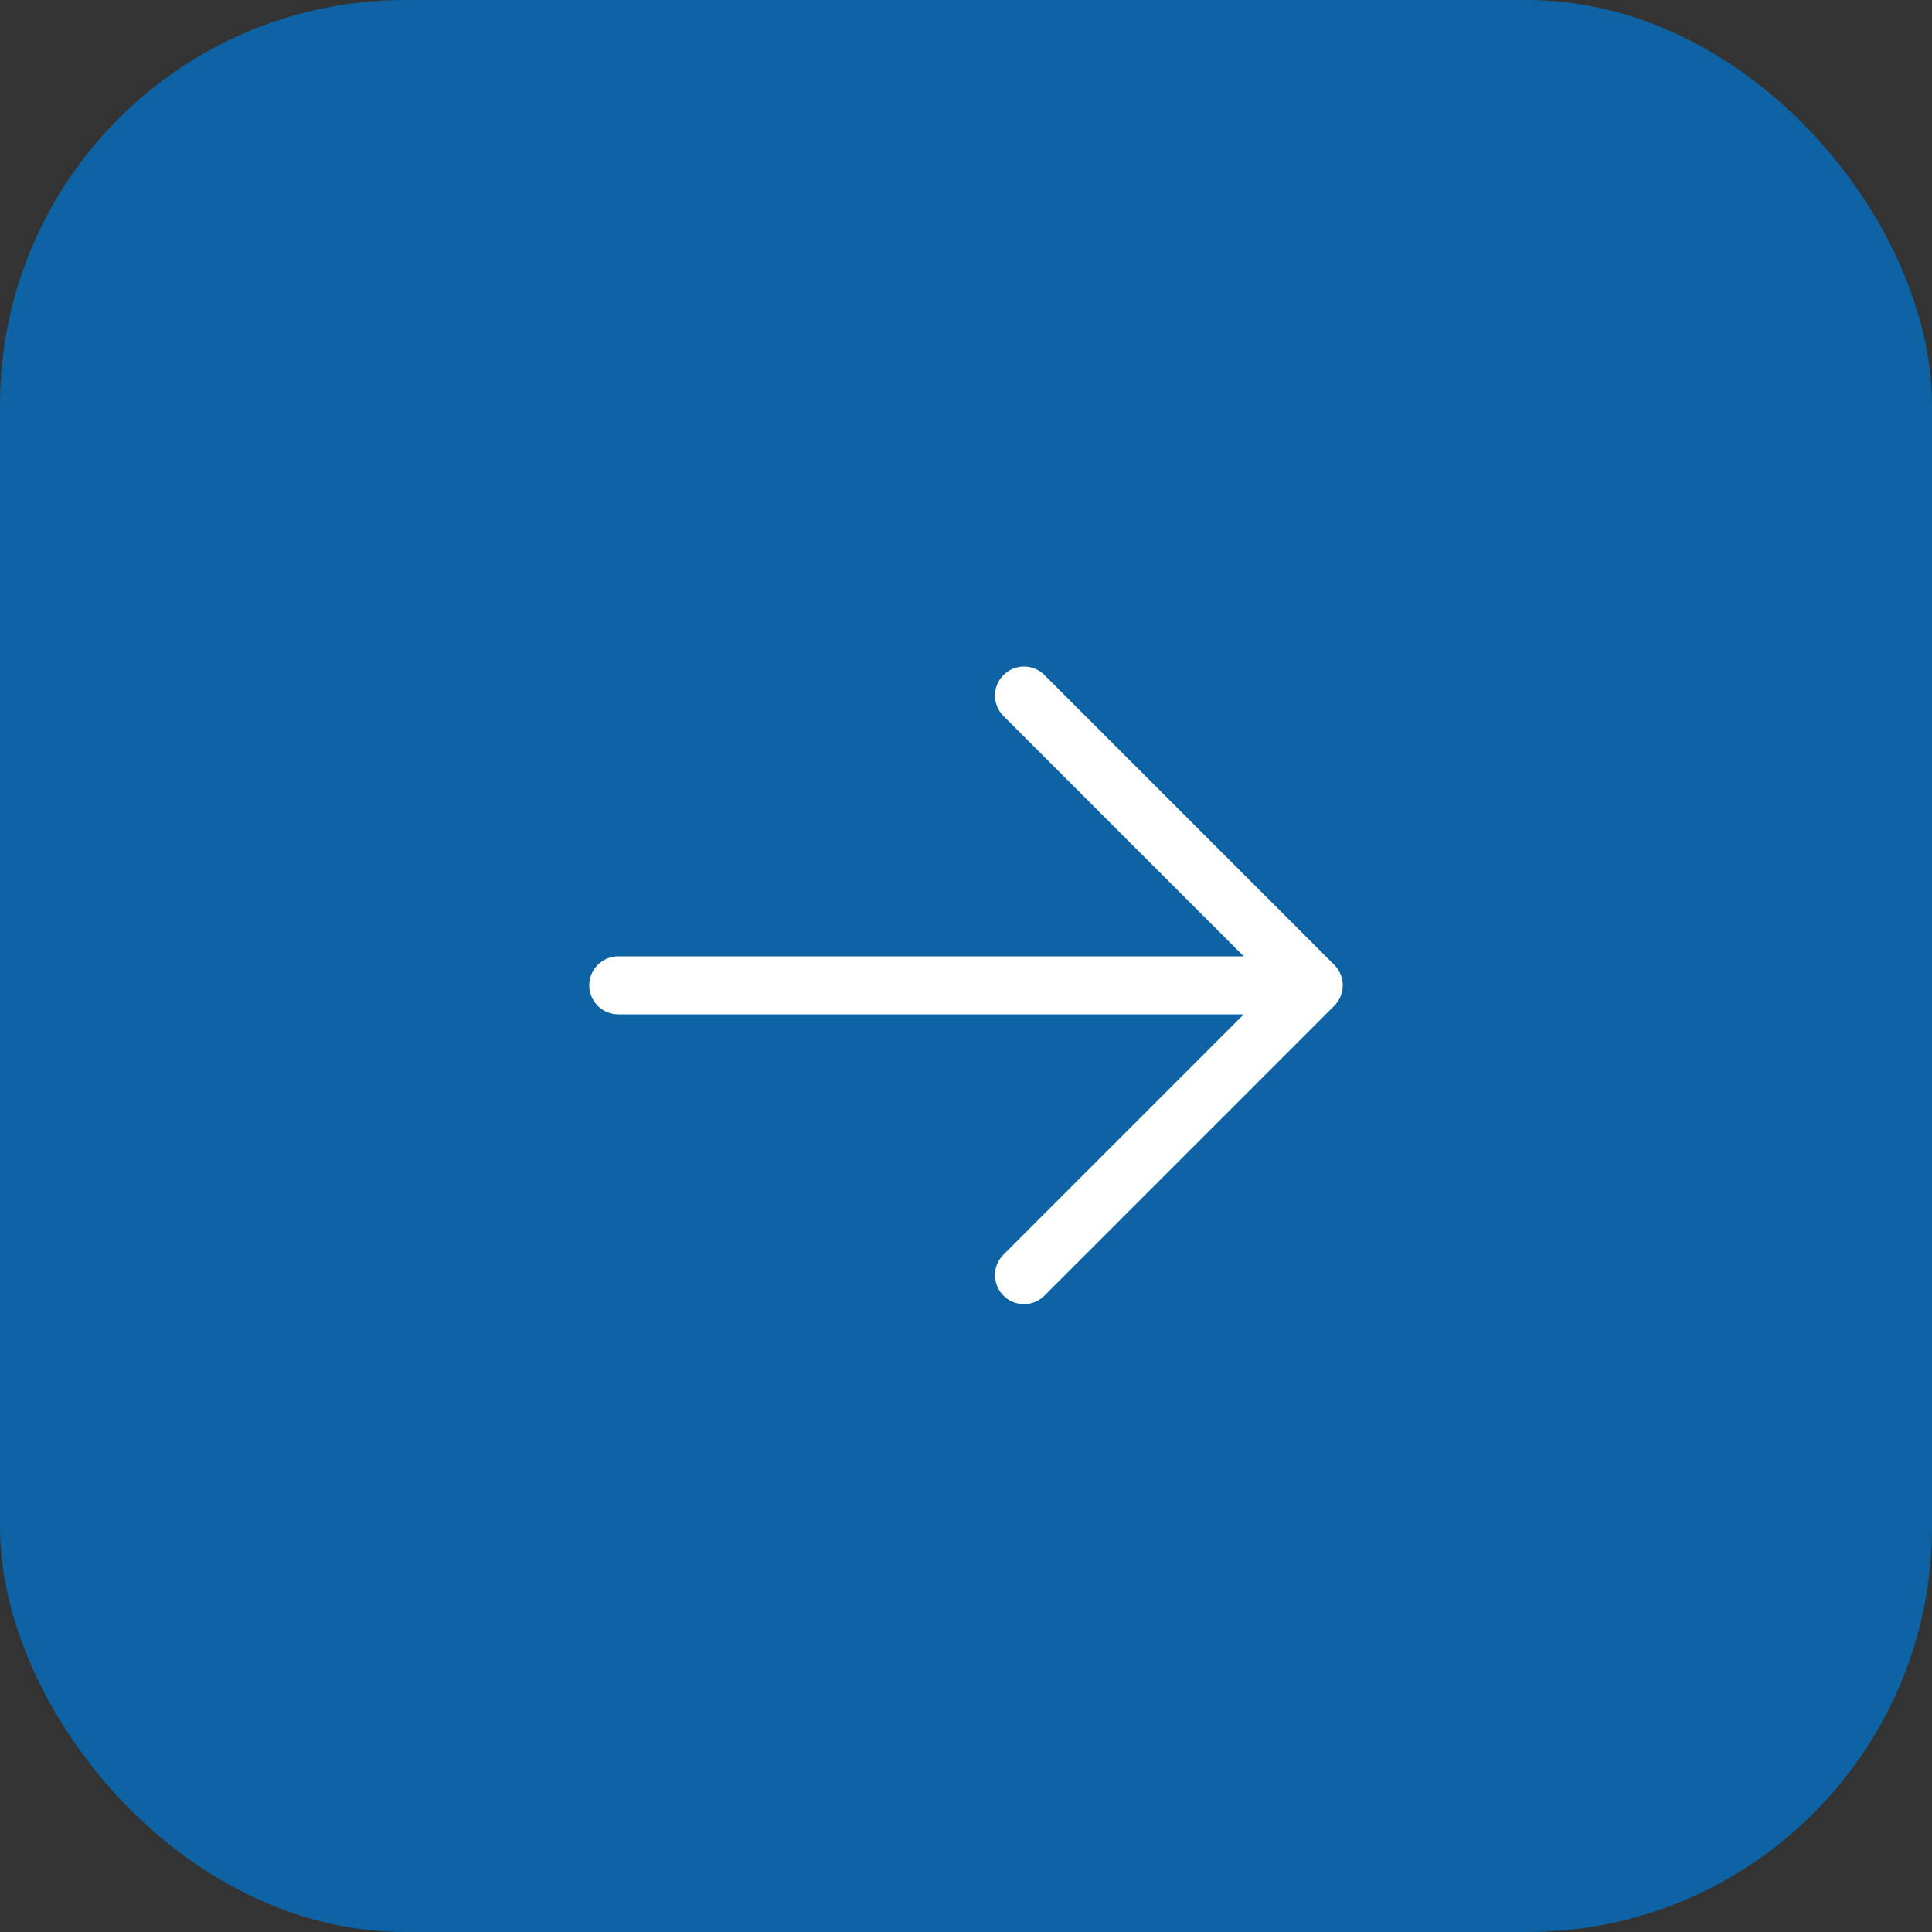
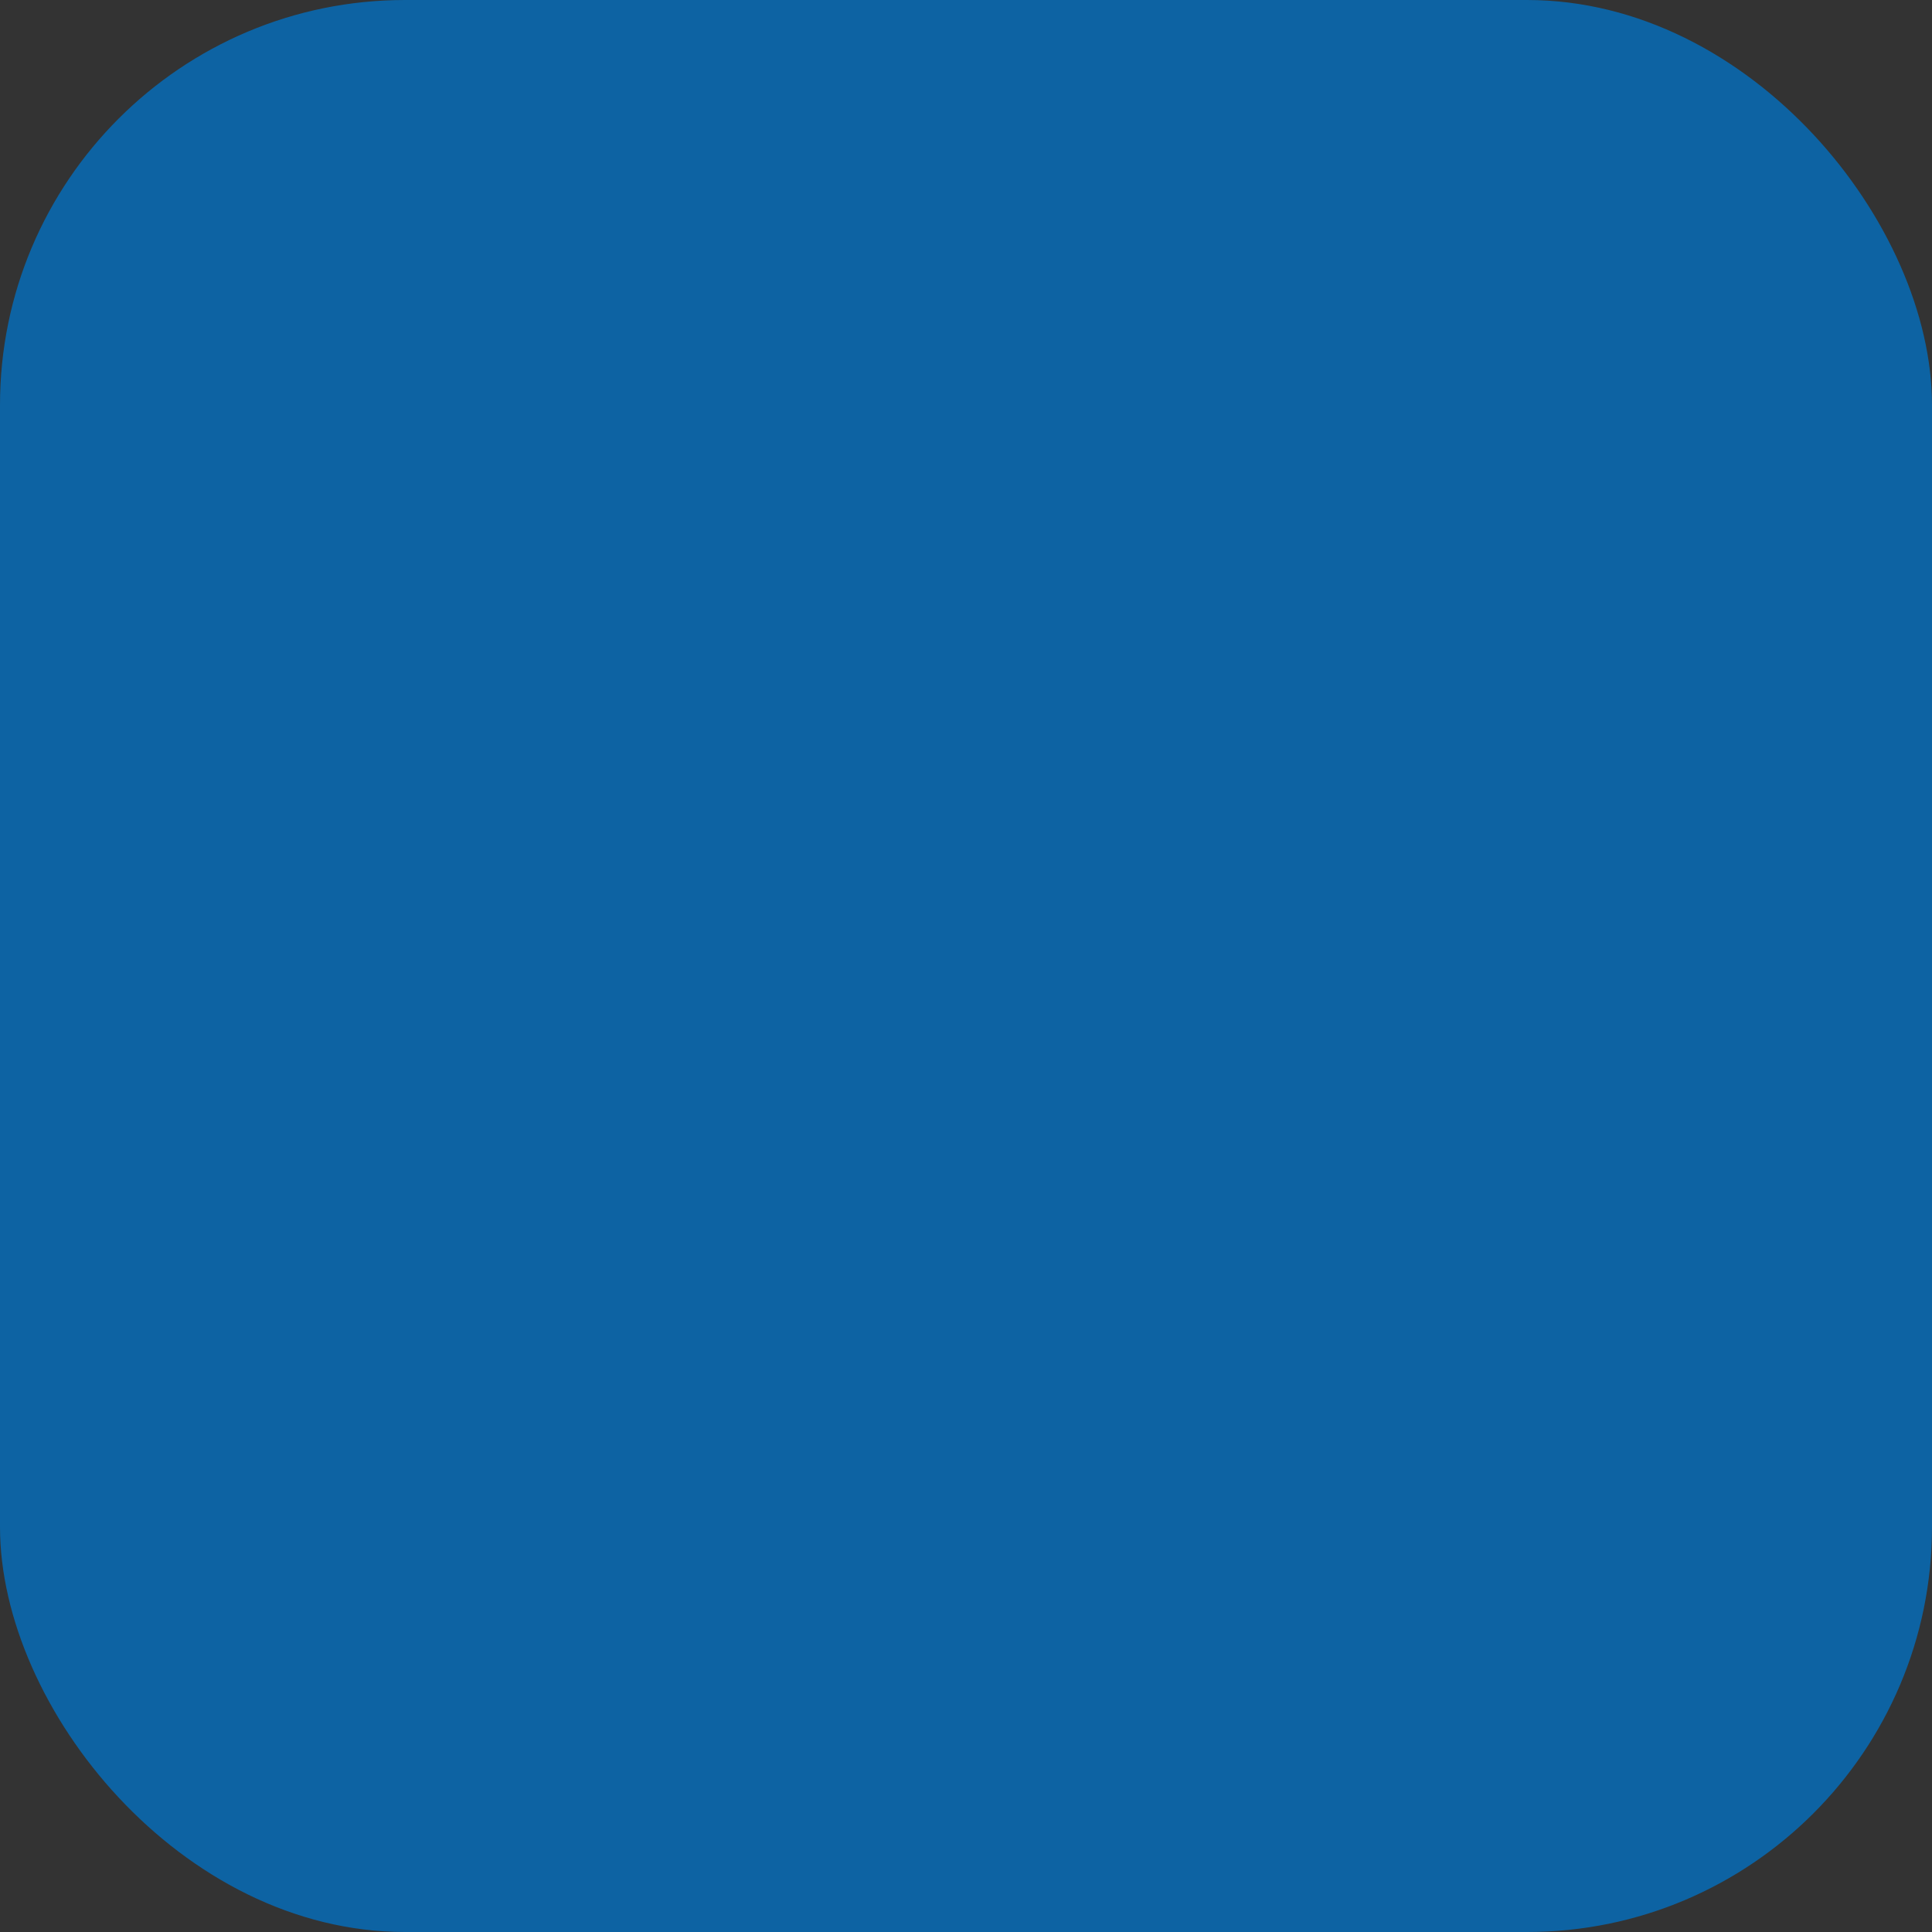
<svg xmlns="http://www.w3.org/2000/svg" width="50" height="50" viewBox="0 0 50 50" fill="none">
  <rect x="0" y="0" width="50" height="50" fill="#333333" stroke="none" />
  <rect width="50" height="50" rx="10.481" fill="#0D63A3" />
-   <path d="M26.5 18L34 25.5M34 25.5L26.5 33M34 25.5H16" stroke="white" stroke-width="1.5" stroke-linecap="round" stroke-linejoin="round" />
</svg>